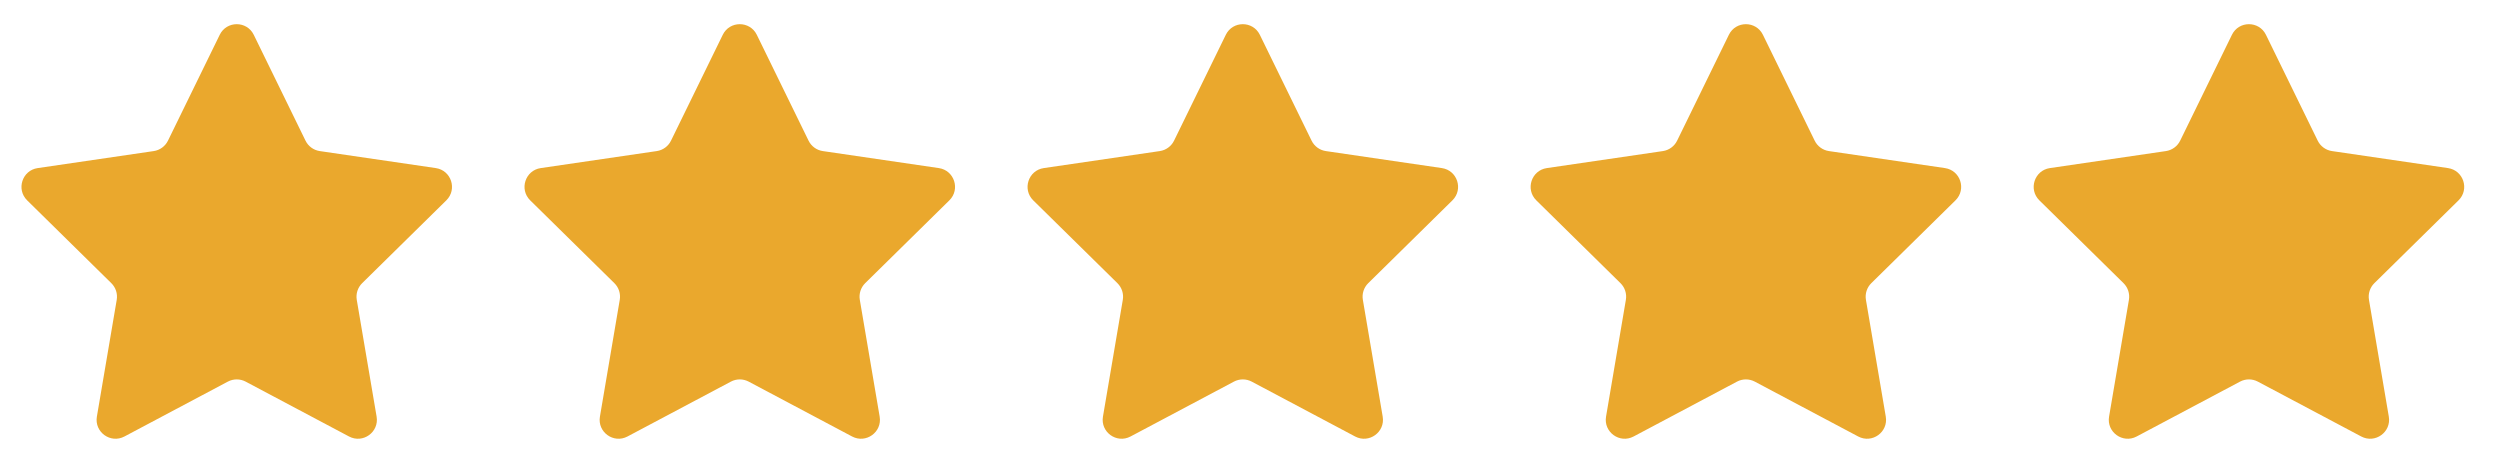
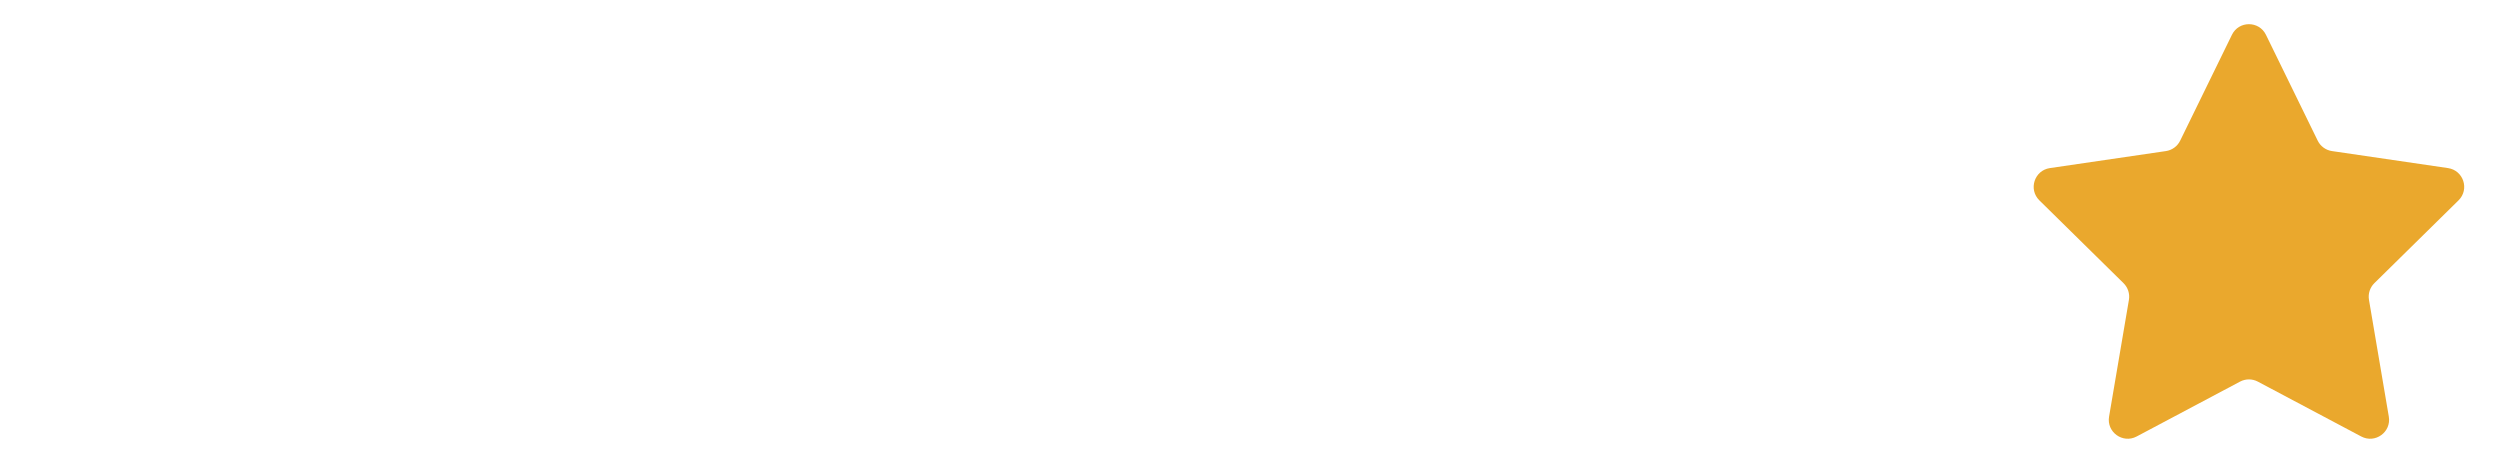
<svg xmlns="http://www.w3.org/2000/svg" width="132" height="24" viewBox="0 0 132 24" fill="none">
-   <path d="M11.602 1.837C11.967 1.09 13.033 1.09 13.398 1.837L16.131 7.427C16.276 7.723 16.558 7.929 16.884 7.977L23.01 8.875C23.828 8.995 24.155 9.998 23.567 10.578L19.122 14.951C18.889 15.18 18.783 15.509 18.837 15.831L19.885 21.997C20.024 22.815 19.163 23.436 18.43 23.047L12.969 20.149C12.676 19.994 12.324 19.994 12.031 20.149L6.57 23.047C5.837 23.436 4.976 22.815 5.115 21.997L6.163 15.831C6.217 15.509 6.111 15.18 5.878 14.951L1.433 10.578C0.845 9.998 1.172 8.995 1.99 8.875L8.116 7.977C8.442 7.929 8.724 7.723 8.869 7.427L11.602 1.837Z" fill="#EAA82D" />
-   <path d="M38.162 1.837C38.528 1.09 39.593 1.09 39.959 1.837L42.692 7.427C42.837 7.723 43.118 7.929 43.445 7.977L49.571 8.875C50.388 8.995 50.716 9.998 50.127 10.578L45.682 14.951C45.45 15.18 45.343 15.509 45.398 15.831L46.446 21.997C46.585 22.815 45.724 23.436 44.991 23.047L39.529 20.149C39.236 19.994 38.885 19.994 38.592 20.149L33.13 23.047C32.397 23.436 31.537 22.815 31.676 21.997L32.723 15.831C32.778 15.509 32.672 15.18 32.439 14.951L27.994 10.578C27.405 9.998 27.733 8.995 28.55 8.875L34.676 7.977C35.003 7.929 35.285 7.723 35.429 7.427L38.162 1.837Z" fill="#EAA82D" />
-   <path d="M64.723 1.837C65.088 1.09 66.154 1.09 66.519 1.837L69.252 7.427C69.397 7.723 69.679 7.929 70.005 7.977L76.131 8.875C76.949 8.995 77.276 9.998 76.688 10.578L72.243 14.951C72.01 15.18 71.904 15.509 71.959 15.831L73.006 21.997C73.145 22.815 72.284 23.436 71.551 23.047L66.09 20.149C65.797 19.994 65.445 19.994 65.152 20.149L59.691 23.047C58.958 23.436 58.097 22.815 58.236 21.997L59.284 15.831C59.339 15.509 59.232 15.18 58.999 14.951L54.554 10.578C53.966 9.998 54.293 8.995 55.111 8.875L61.237 7.977C61.563 7.929 61.845 7.723 61.99 7.427L64.723 1.837Z" fill="#EAA82D" />
-   <path d="M91.285 1.837C91.651 1.09 92.716 1.09 93.082 1.837L95.815 7.427C95.96 7.723 96.242 7.929 96.568 7.977L102.694 8.875C103.511 8.995 103.839 9.998 103.25 10.578L98.805 14.951C98.573 15.18 98.466 15.509 98.521 15.831L99.569 21.997C99.708 22.815 98.847 23.436 98.114 23.047L92.652 20.149C92.359 19.994 92.008 19.994 91.715 20.149L86.253 23.047C85.52 23.436 84.66 22.815 84.799 21.997L85.846 15.831C85.901 15.509 85.795 15.18 85.562 14.951L81.117 10.578C80.528 9.998 80.856 8.995 81.673 8.875L87.799 7.977C88.126 7.929 88.407 7.723 88.552 7.427L91.285 1.837Z" fill="#EAA82D" />
  <path d="M117.846 1.837C118.211 1.09 119.277 1.09 119.642 1.837L122.375 7.427C122.52 7.723 122.802 7.929 123.129 7.977L129.254 8.875C130.072 8.995 130.4 9.998 129.811 10.578L125.366 14.951C125.133 15.18 125.027 15.509 125.082 15.831L126.129 21.997C126.268 22.815 125.408 23.436 124.675 23.047L119.213 20.149C118.92 19.994 118.568 19.994 118.275 20.149L112.814 23.047C112.081 23.436 111.22 22.815 111.359 21.997L112.407 15.831C112.461 15.509 112.355 15.18 112.122 14.951L107.678 10.578C107.089 9.998 107.416 8.995 108.234 8.875L114.36 7.977C114.686 7.929 114.968 7.723 115.113 7.427L117.846 1.837Z" fill="#EAA82D" />
</svg>